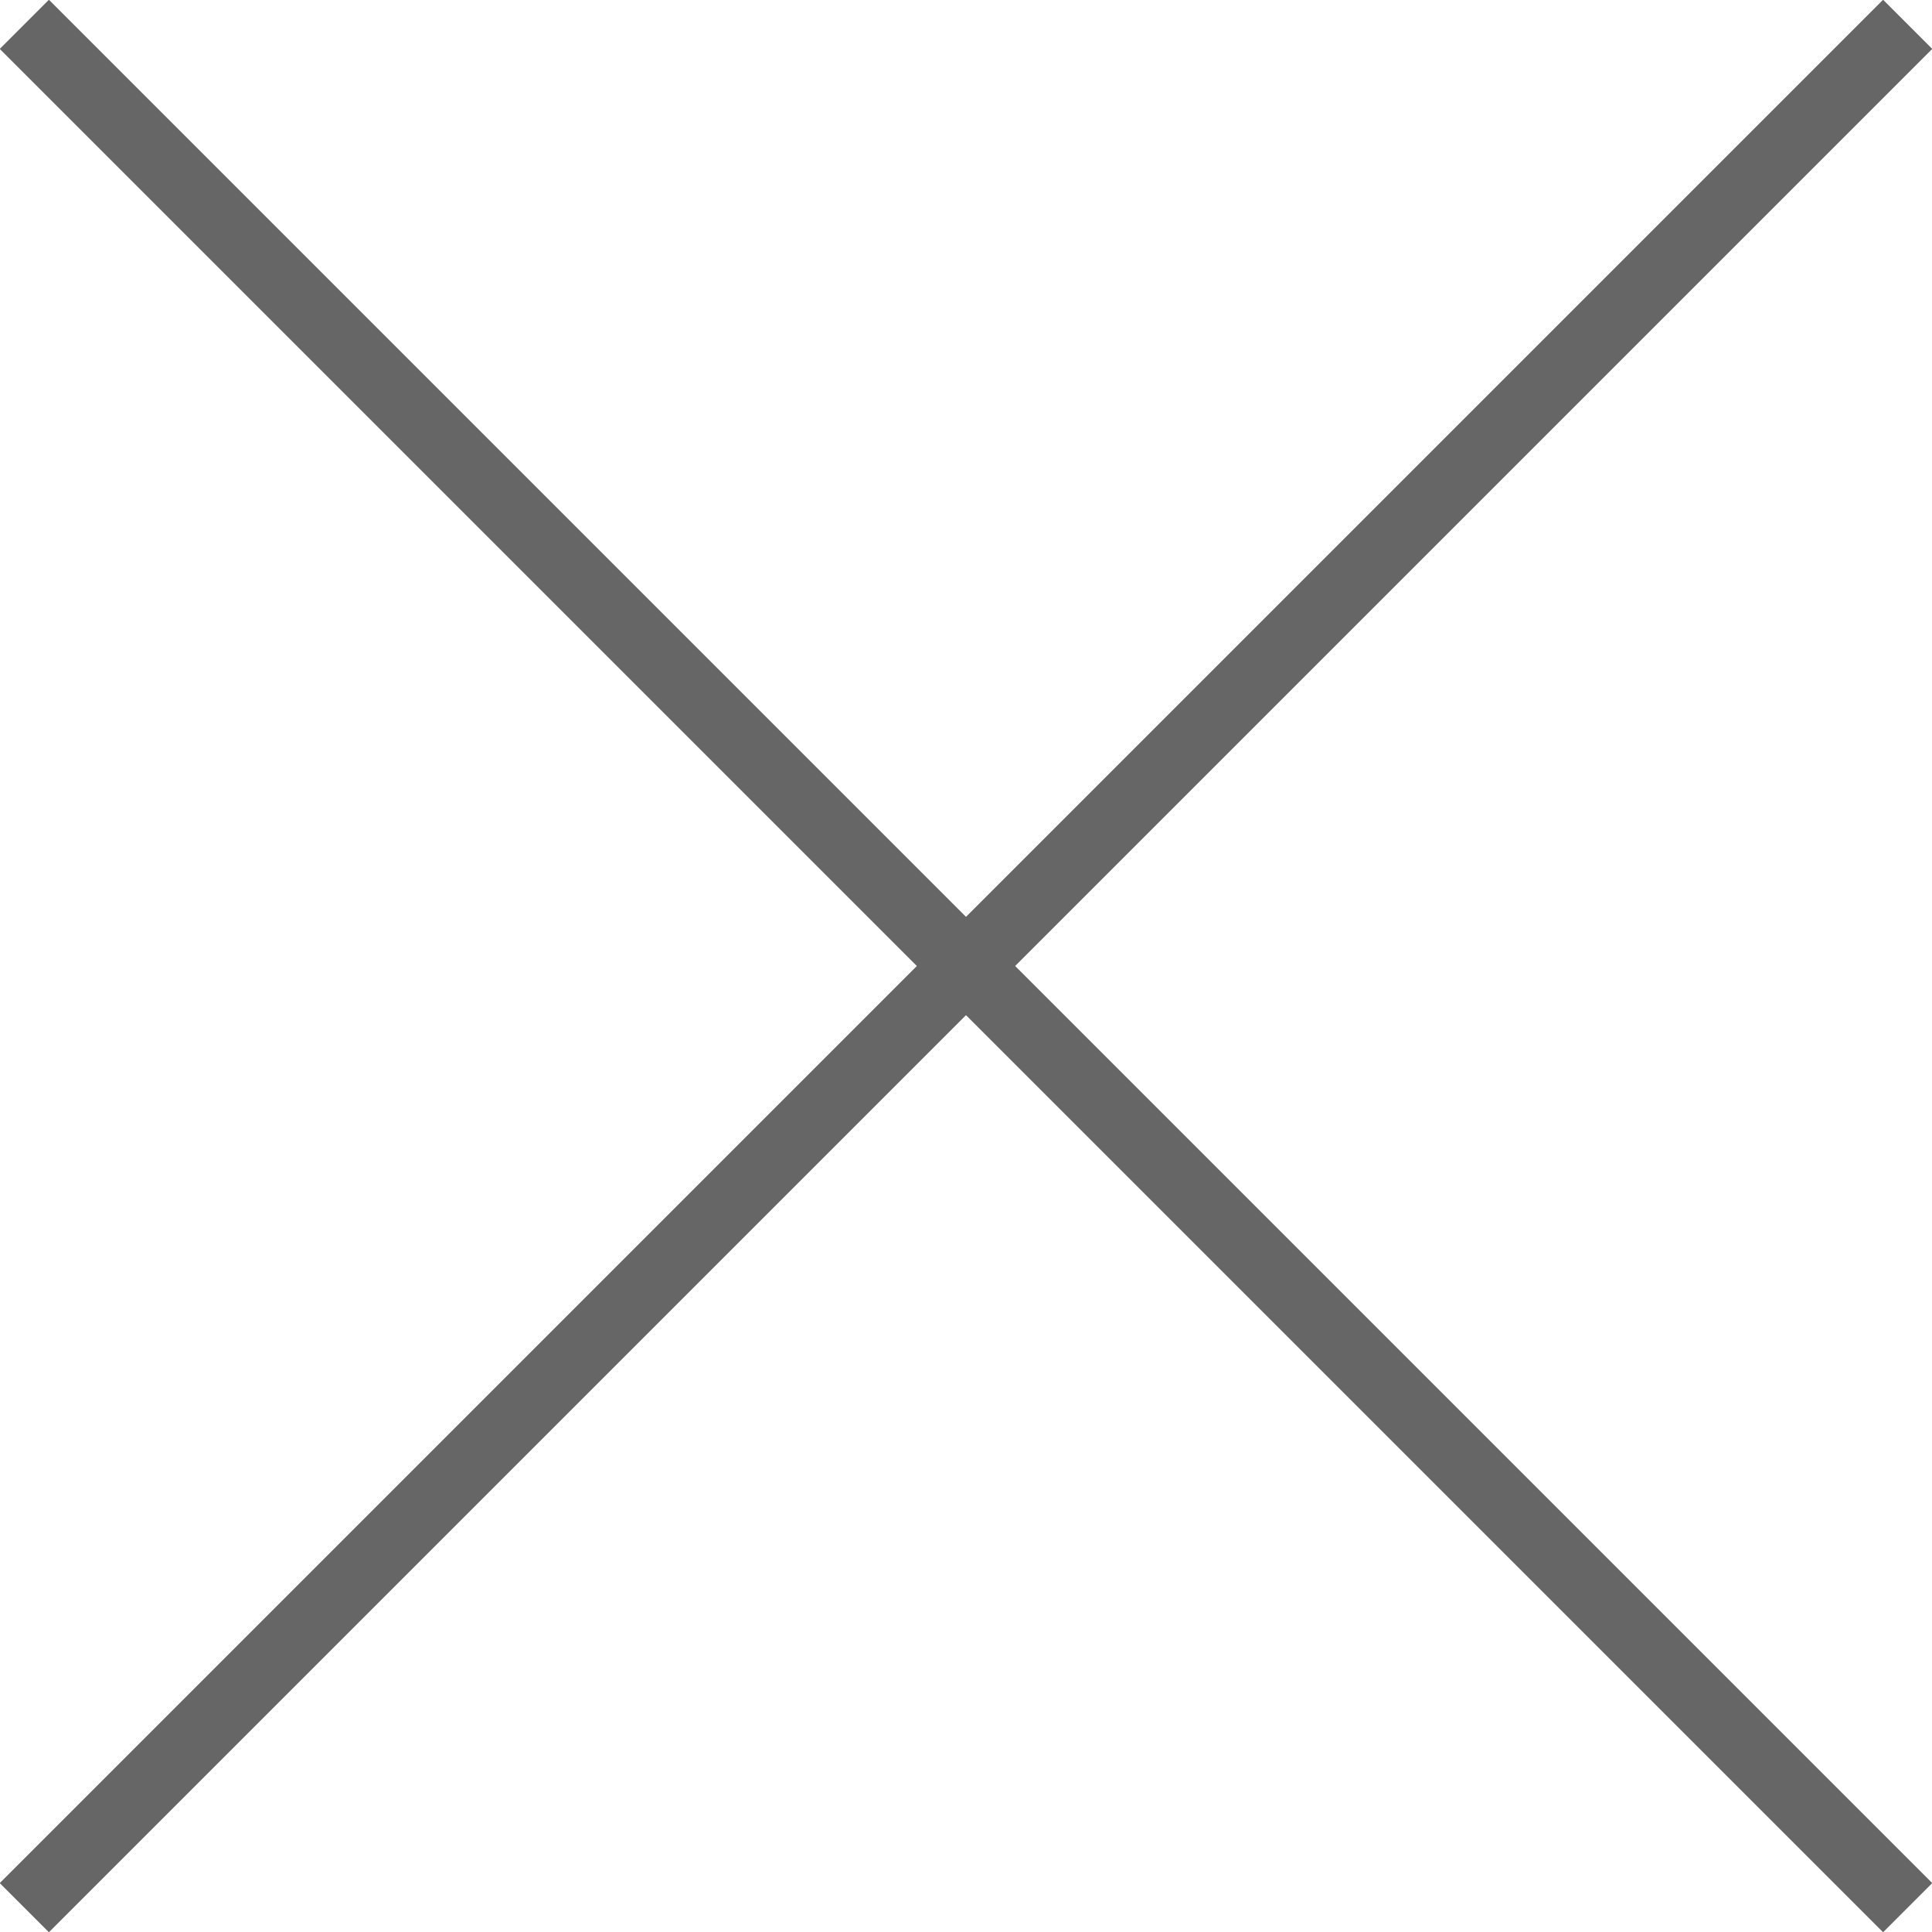
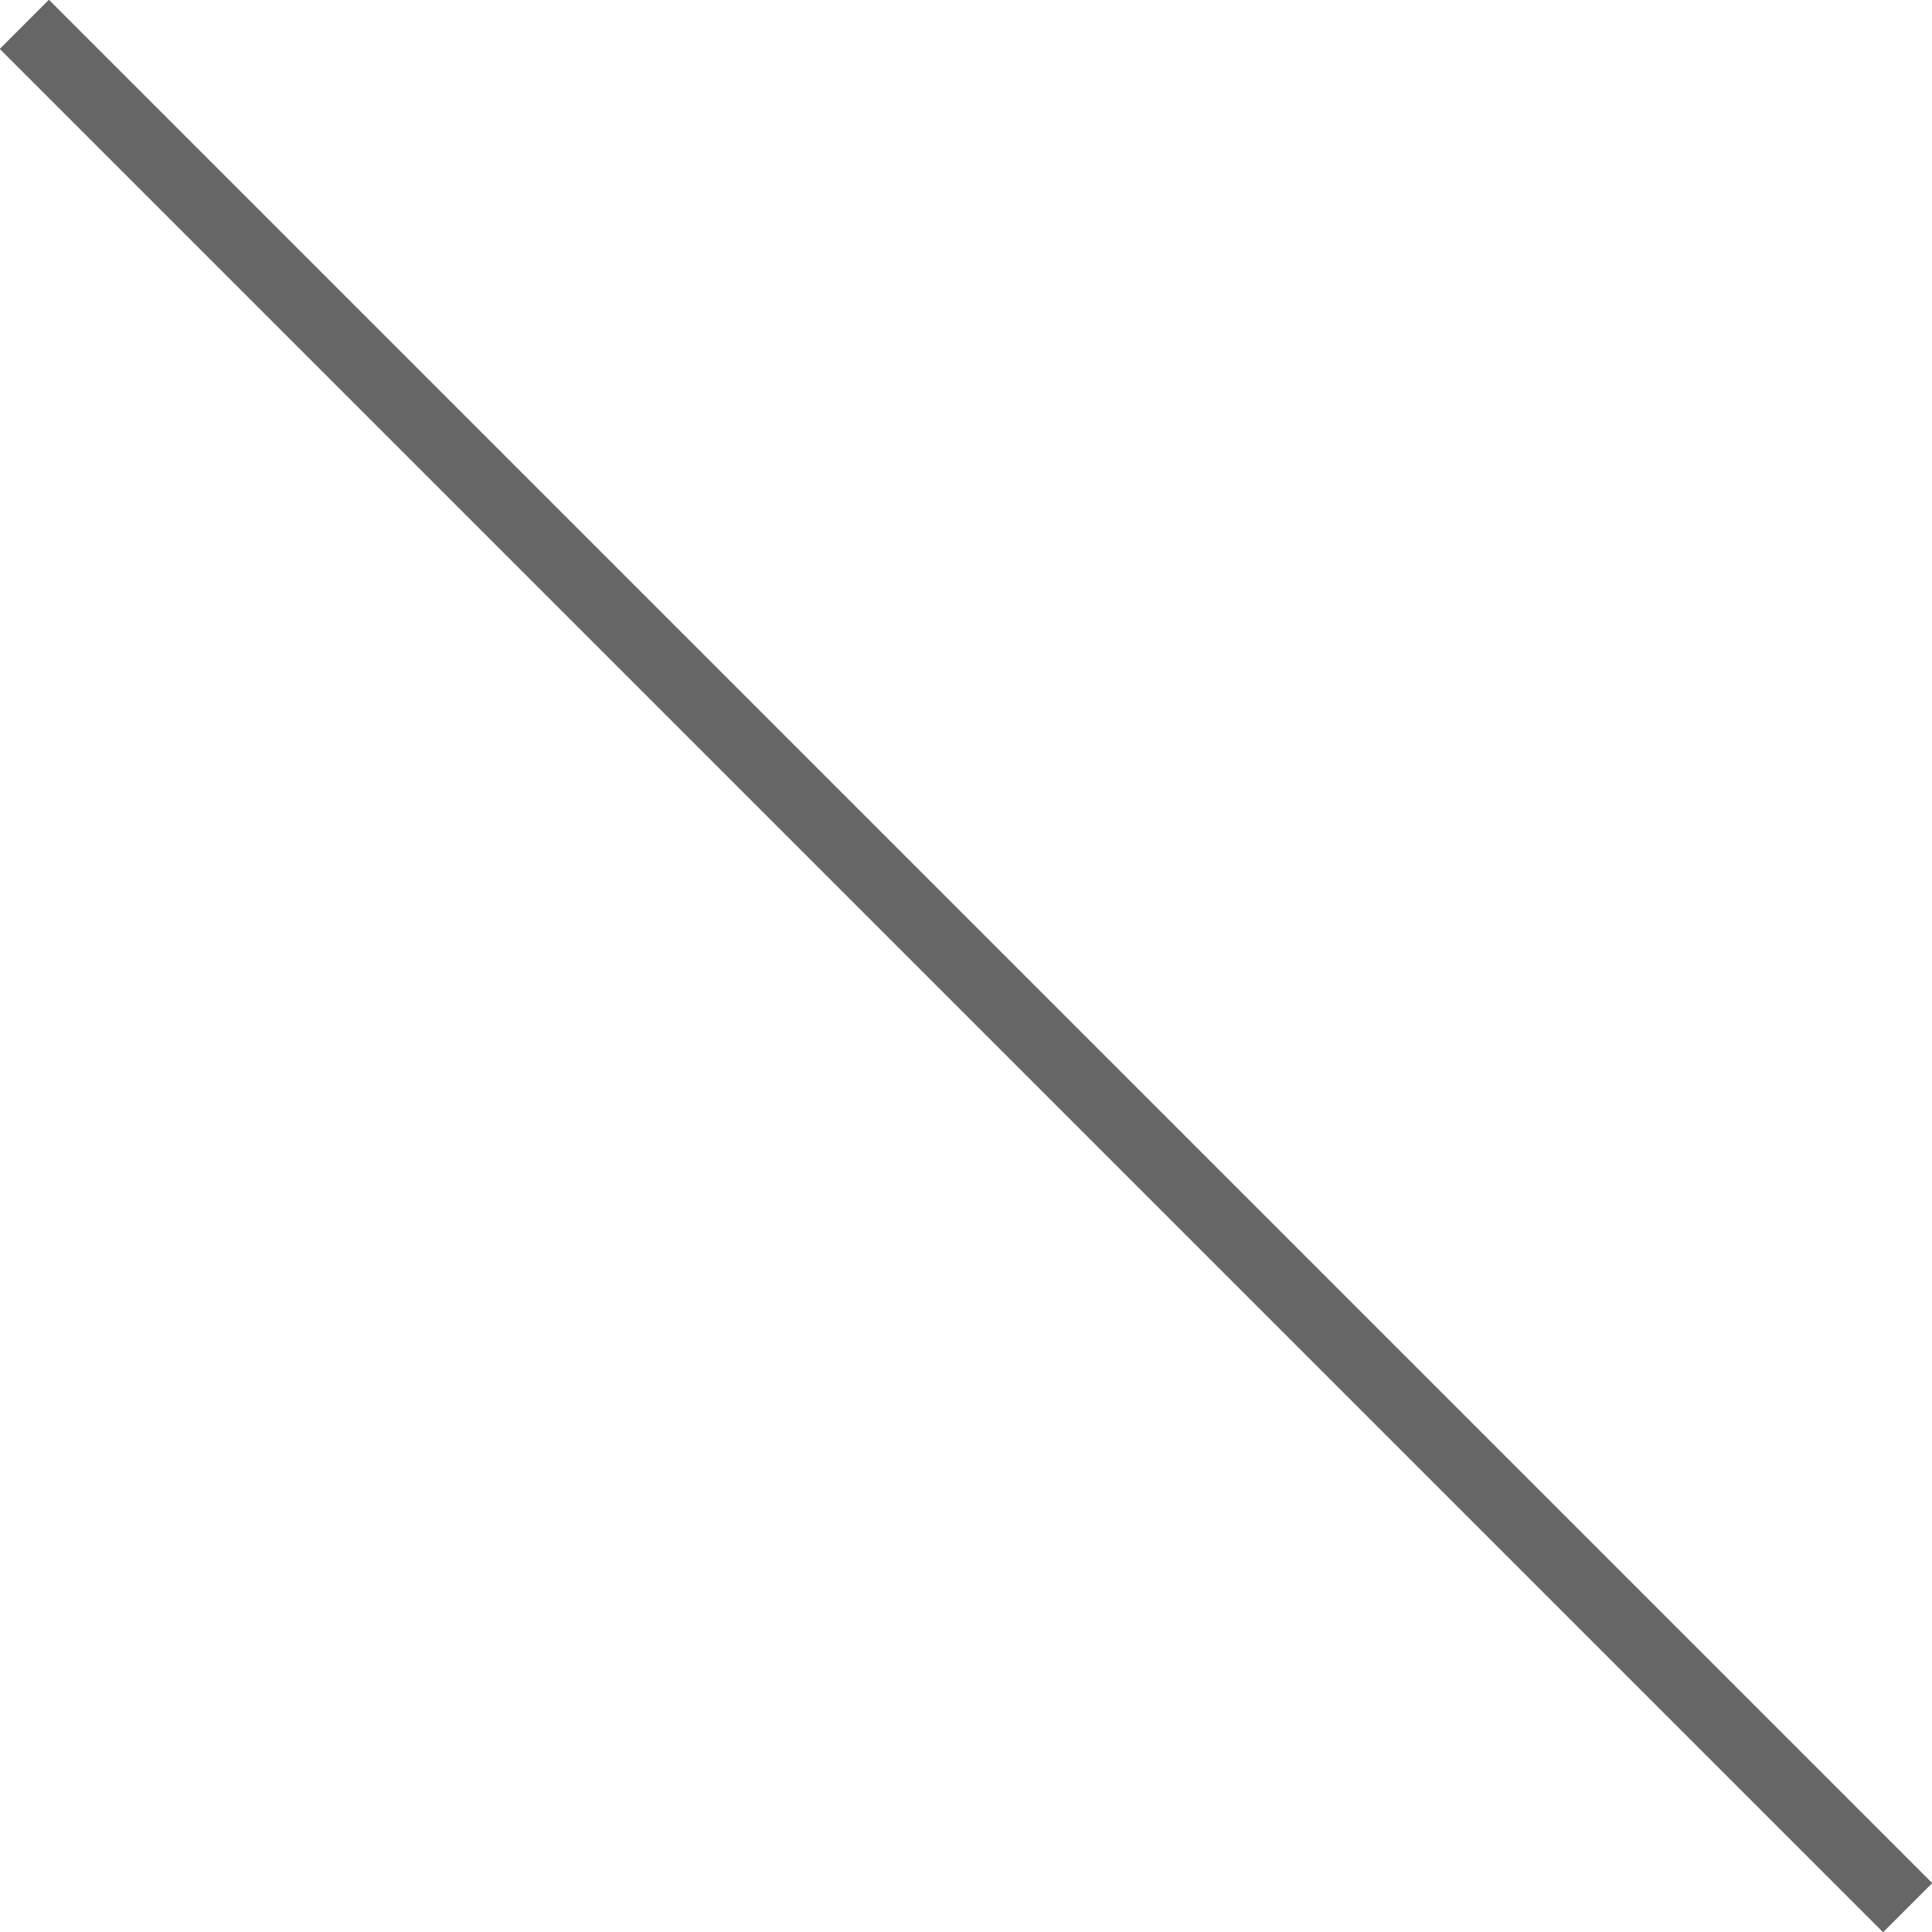
<svg xmlns="http://www.w3.org/2000/svg" id="レイヤー_1" data-name="レイヤー 1" viewBox="0 0 27.79 27.79">
  <defs>
    <style>.cls-1{fill:none;stroke:#666;stroke-miterlimit:10;}</style>
  </defs>
  <title>close-btn-imgアートボード 1</title>
  <line class="cls-1" x1="0.35" y1="0.35" x2="27.44" y2="27.44" />
-   <line class="cls-1" x1="27.44" y1="0.35" x2="0.35" y2="27.44" />
</svg>